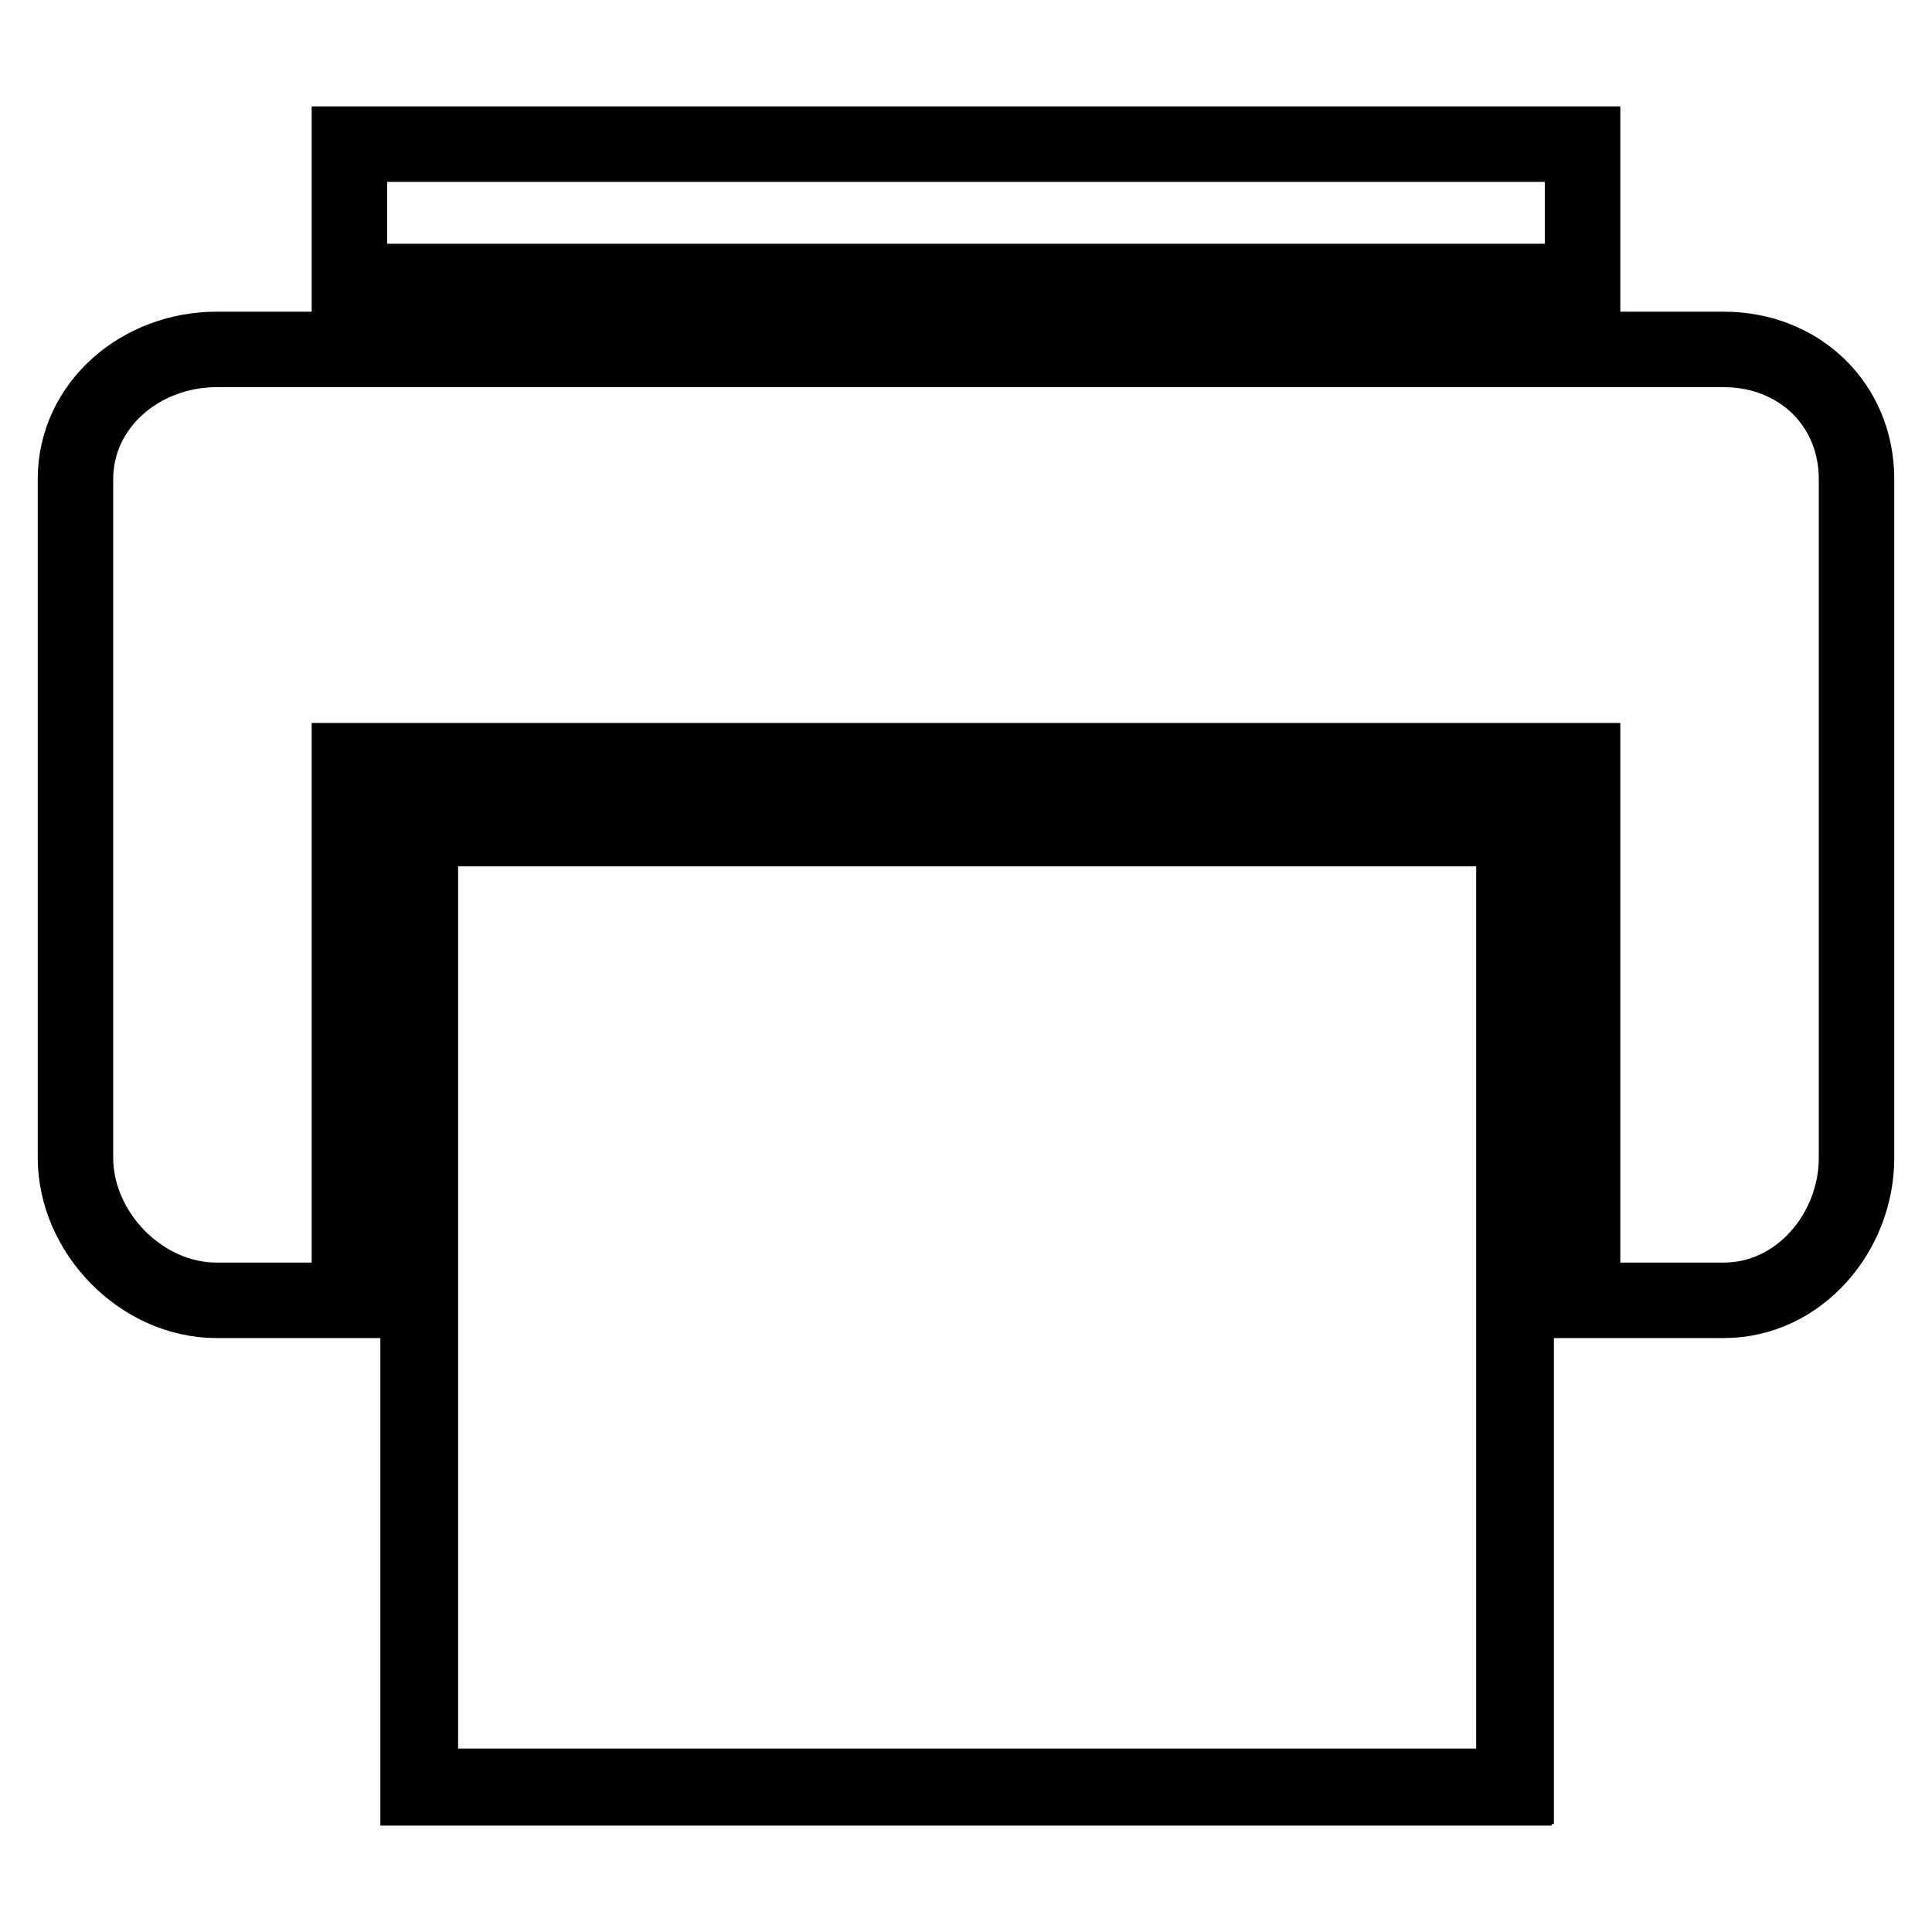
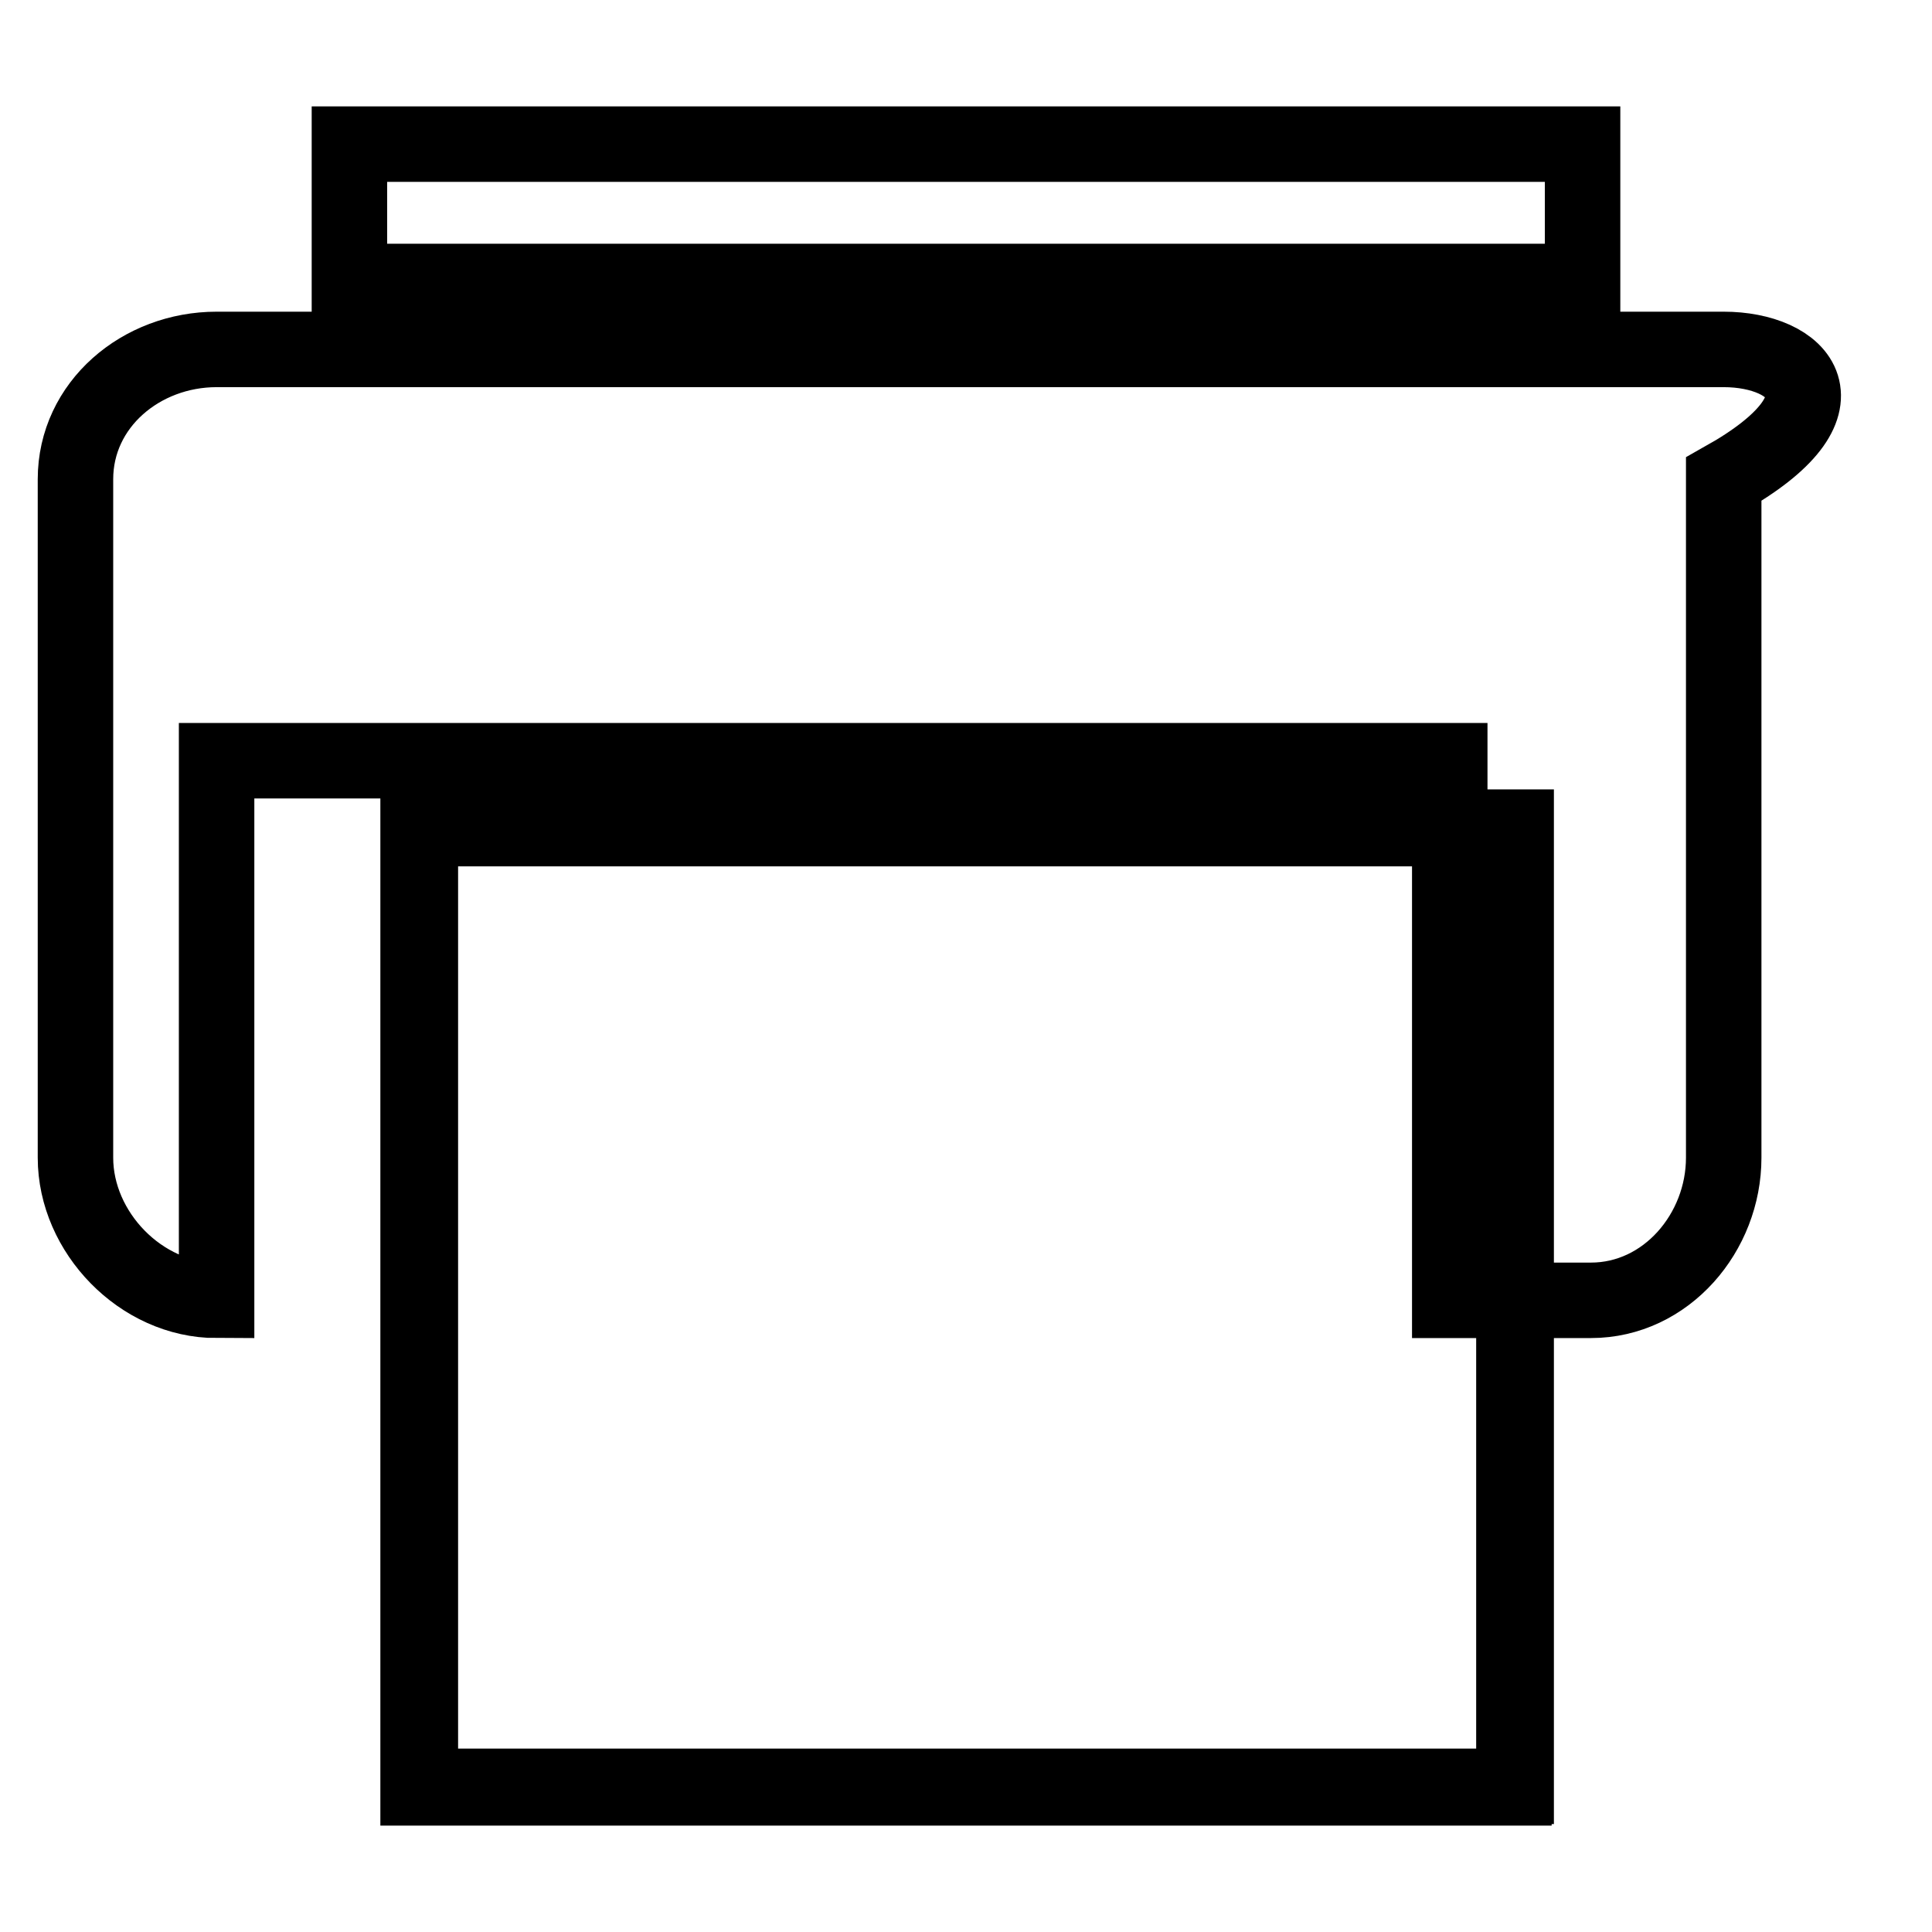
<svg xmlns="http://www.w3.org/2000/svg" version="1.1" x="0px" y="0px" viewBox="0 0 256 256" enable-background="new 0 0 256 256" xml:space="preserve">
  <g>
-     <path stroke-width="10" fill-opacity="0" stroke="#000000" d="M55.7,109.6h145.2v127.1H55.7V109.6z M55.4,109.8h145.2v127.1H55.4V109.8z M46.3,19.1h163.4v18.2H46.3V19.1 z M228.4,46.3H28.7c-10,0-18.7,7.3-18.7,17.2v89.9c0,9.9,8.7,18.9,18.7,18.9h17.6v-71.5h163.4v71.5h18.7c10,0,17.6-9,17.6-18.9 V63.5C246,53.6,238.4,46.3,228.4,46.3z" />
+     <path stroke-width="10" fill-opacity="0" stroke="#000000" d="M55.7,109.6h145.2v127.1H55.7V109.6z M55.4,109.8h145.2v127.1H55.4V109.8z M46.3,19.1h163.4v18.2H46.3V19.1 z M228.4,46.3H28.7c-10,0-18.7,7.3-18.7,17.2v89.9c0,9.9,8.7,18.9,18.7,18.9v-71.5h163.4v71.5h18.7c10,0,17.6-9,17.6-18.9 V63.5C246,53.6,238.4,46.3,228.4,46.3z" />
  </g>
</svg>